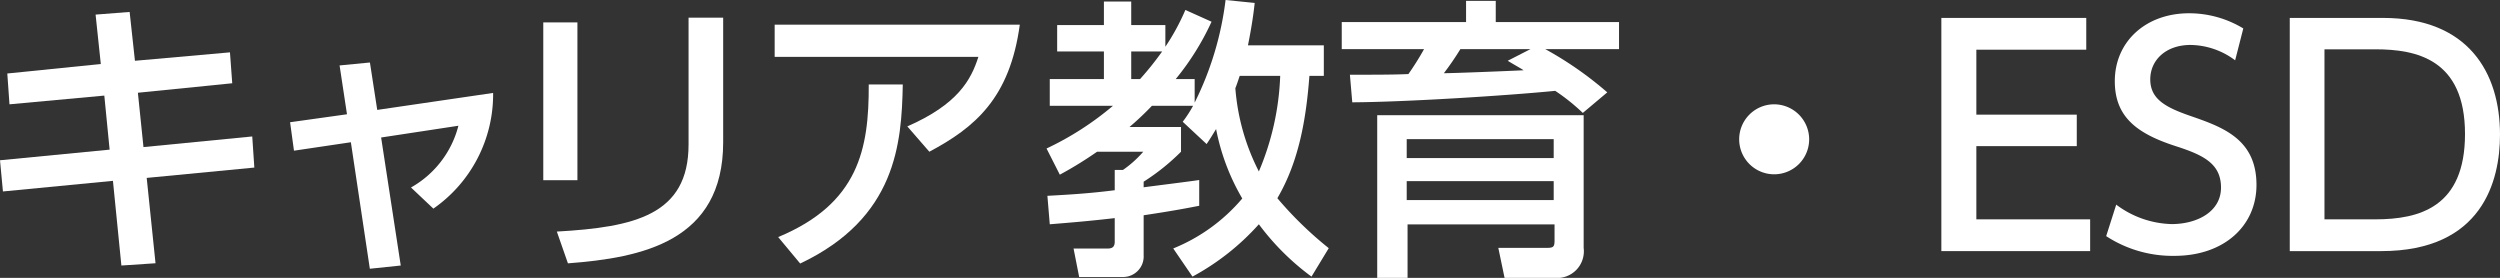
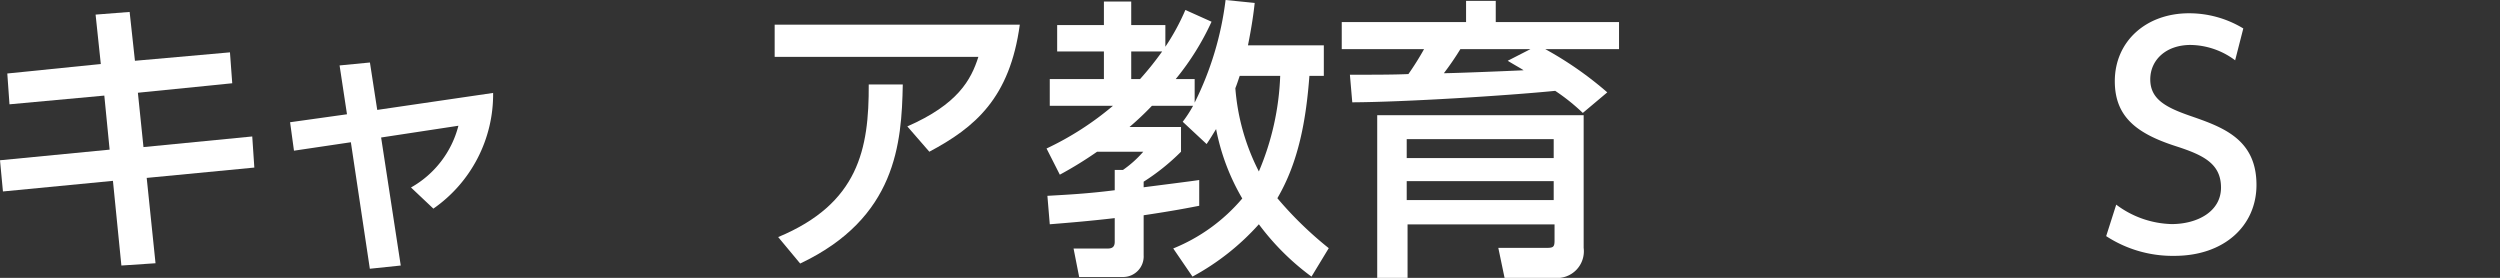
<svg xmlns="http://www.w3.org/2000/svg" viewBox="0 0 263.63 29.3">
  <rect x="0" y="0" width="263.63" height="29.3" fill="#333333" stroke="none" />
  <defs>
    <style>.cls-1{fill:#fff;}</style>
  </defs>
  <g id="レイヤー_2" data-name="レイヤー 2">
    <g id="レイヤー_1-2" data-name="レイヤー 1">
      <path class="cls-1" d="M24.25,5.52l.24,3.26-9.95,1,.59,5.73L26.6,14.39l.22,3.28L15.47,18.76l.93,9L12.8,28l-.89-8.93L.31,20.19,0,16.9l11.56-1.12L11,10.08,1,11,.77,7.75l9.86-1-.55-5.21,3.59-.28.56,5.15Z" />
      <path class="cls-1" d="M42.26,28,39,28.34,37,15l-6,.89-.41-3,6-.84-.78-5.15,3.2-.31.77,5L52,9.8A14.67,14.67,0,0,1,45.7,22l-2.36-2.23a10.43,10.43,0,0,0,5-6.51l-8.15,1.24Z" />
-       <path class="cls-1" d="M60.89,19h-3.6V2.36h3.6Zm15.37-4c0,10.47-8.58,12.18-16.37,12.77l-1.17-3.35c8.18-.46,13.89-1.74,13.89-9.18V1.86h3.65Z" />
      <path class="cls-1" d="M107.54,2.6C106.49,10.33,102.83,13.43,98,16l-2.32-2.67C101,11,102.4,8.43,103.17,6H81.69V2.6ZM82.06,25c8.49-3.53,9.58-9.3,9.55-16.09l3.59,0c-.12,6.2-.68,14.08-10.82,18.88Z" />
      <path class="cls-1" d="M123.72,26.2A18.74,18.74,0,0,0,131,20.93a23.05,23.05,0,0,1-2.76-7.32c-.37.59-.5.84-1,1.58l-2.52-2.35a12.91,12.91,0,0,0,1.09-1.68h-4.34a31.18,31.18,0,0,1-2.36,2.23h5.43V16a22.85,22.85,0,0,1-3.94,3.16v.59c.65-.09,5.61-.71,5.86-.77V21.7c-1.3.25-2.54.5-5.86,1v4.21a2.17,2.17,0,0,1-2.14,2.3H113.8l-.59-3h3.54c.4,0,.8-.06.8-.71V23c-2.66.31-4.86.49-6.85.65l-.25-3c2.11-.12,4.16-.22,7.1-.59V17.92h.87A11.55,11.55,0,0,0,120.56,16h-4.87a40.64,40.64,0,0,1-3.93,2.42l-1.4-2.76a31.82,31.82,0,0,0,7-4.5H110.7V8.34h5.71V5.43h-4.93V2.64h4.93V.16h2.88V2.64h3.6V4.93A23.64,23.64,0,0,0,125,1.05l2.76,1.24a27.61,27.61,0,0,1-3.78,6.05h2v2.48A33.27,33.27,0,0,0,129.24,0l3.07.31c-.12,1.12-.31,2.48-.71,4.47h8V8h-1.52c-.34,4.5-1.09,9-3.38,12.9a38.74,38.74,0,0,0,5.42,5.27l-1.82,3a26.33,26.33,0,0,1-5.55-5.52,25.92,25.92,0,0,1-7,5.52ZM119.29,5.43V8.34h.93a32.6,32.6,0,0,0,2.33-2.91ZM130.73,8c-.25.74-.31.93-.46,1.3a23.06,23.06,0,0,0,2.48,8.78A28.3,28.3,0,0,0,135,8Z" />
      <path class="cls-1" d="M166.91,11.91A21,21,0,0,0,164,9.58c-5.06.5-15.79,1.18-21.4,1.21l-.25-2.91c2.61,0,4.59,0,6.17-.07a29.81,29.81,0,0,0,1.65-2.63h-8.68V2.33H154.6V.09h3.13V2.33h13V5.18h-7.78a37.31,37.31,0,0,1,6.54,4.56ZM167,26.14a2.82,2.82,0,0,1-3.1,3.16h-5.24L158,26.14h5c.78,0,.93-.06.93-.78v-1.7h-15.5V29.3h-3.2V12.15H167Zm-3.16-11.47h-15.5v2h15.5Zm0,4.43h-15.5v2h15.5ZM161.39,5.18H154a30.59,30.59,0,0,1-1.74,2.54c1.09,0,7.26-.25,8.41-.31-.38-.25-.53-.31-1.68-1Z" />
-       <path class="cls-1" d="M190.78,14.7A3.69,3.69,0,1,1,187.09,11,3.7,3.7,0,0,1,190.78,14.7Z" />
-       <path class="cls-1" d="M219,12.09v3.32H208.41v7.72h12v3.35H204.72V1.89H220V5.24H208.41v6.85Z" />
      <path class="cls-1" d="M235.7,6.36A8,8,0,0,0,231,4.74c-2.6,0-4.25,1.59-4.25,3.63s1.55,2.92,4.13,3.82c3.47,1.2,7.07,2.44,7.07,7.31,0,4.31-3.41,7.48-8.65,7.48a12.81,12.81,0,0,1-7.2-2.08l1.06-3.32A10.13,10.13,0,0,0,229,23.63c2.7,0,5.21-1.31,5.21-3.85s-1.89-3.44-4.78-4.37c-4.12-1.33-6.42-3.1-6.42-6.85,0-4.19,3.29-7.16,7.82-7.16A11,11,0,0,1,236.56,3Z" />
-       <path class="cls-1" d="M241.46,1.89h9.83c9,0,12.34,5.77,12.34,12.31,0,4.87-1.86,12.28-12.53,12.28h-9.64Zm3.66,21.24h5.36c4.68,0,9.46-1.3,9.46-9,0-7.91-5.15-8.93-9.46-8.93h-5.36Z" />
    </g>
  </g>
</svg>